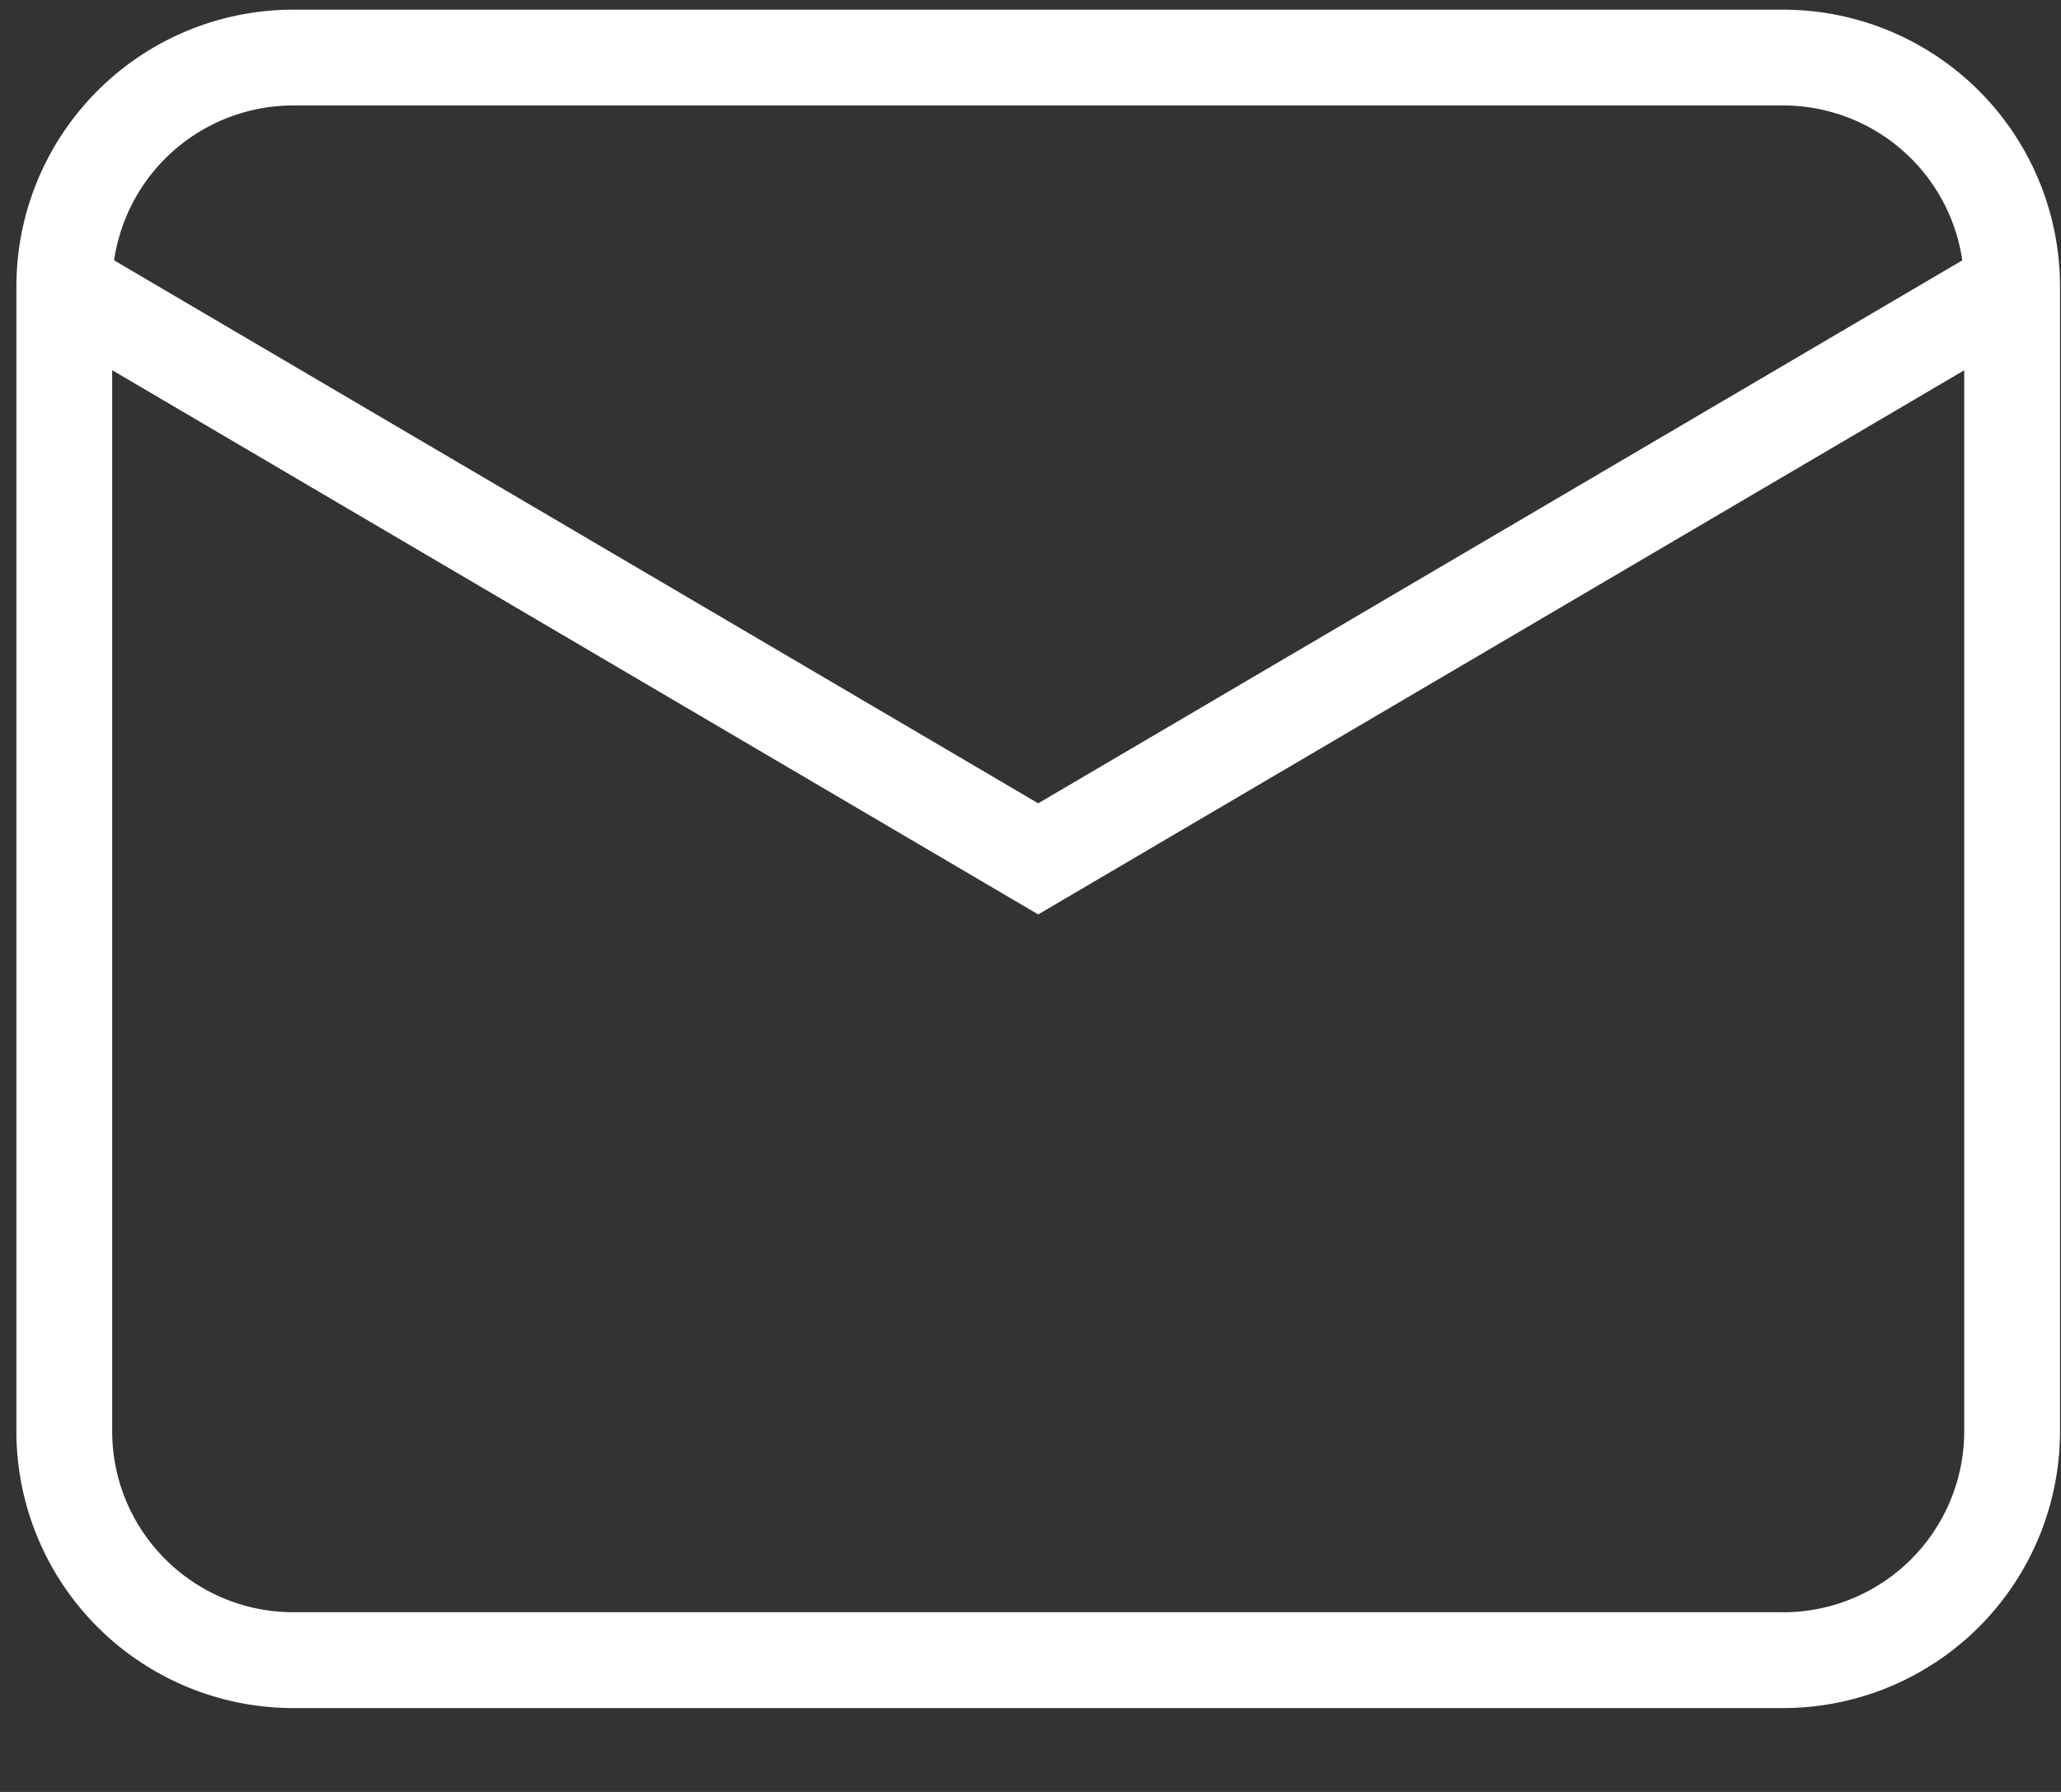
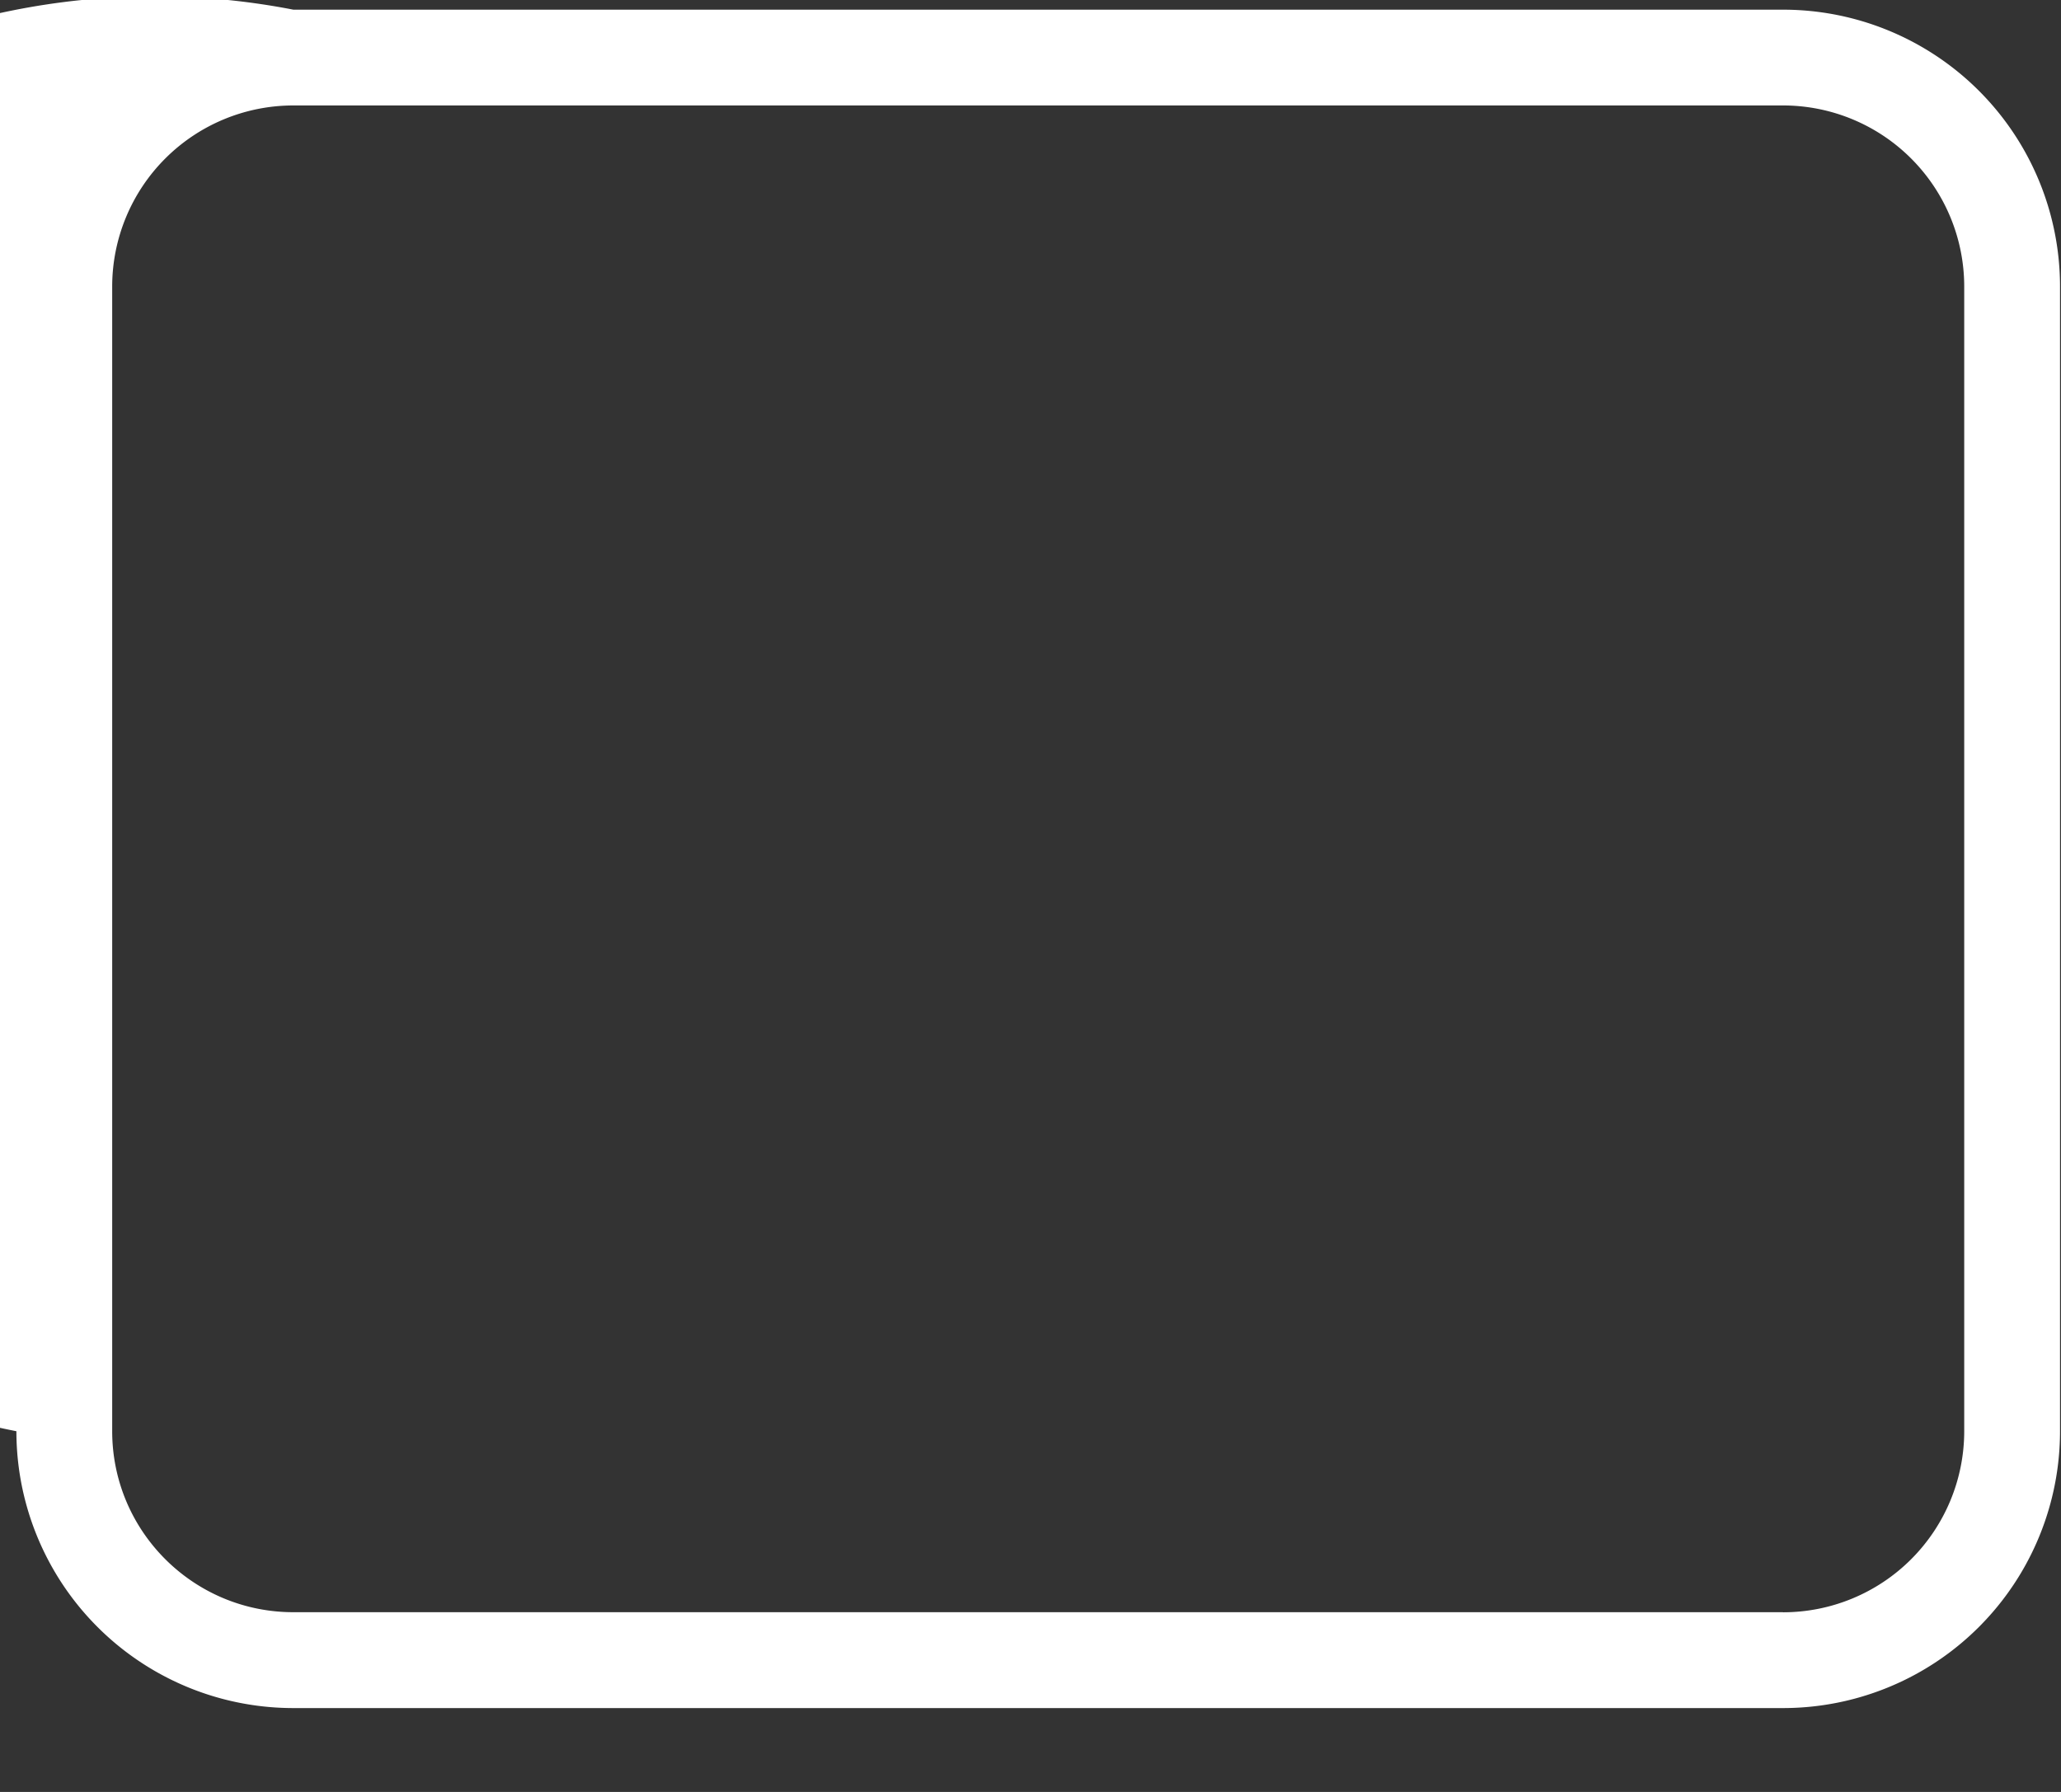
<svg xmlns="http://www.w3.org/2000/svg" width="23" height="20">
  <rect width="100%" height="100%" fill="#333333" stroke="none" />
  <g fill="#FFF">
-     <path d="M19.897 17.995a2.022 2.022 0 0 0 2.023-2.02V3.197a2.022 2.022 0 0 0-2.023-2.02H3.274a2.022 2.022 0 0 0-2.022 2.02v12.776c0 1.116.905 2.021 2.022 2.021h16.623zm0 1.069H3.274a3.09 3.09 0 0 1-3.091-3.09V3.198A3.09 3.09 0 0 1 3.274.108h16.623a3.09 3.09 0 0 1 3.092 3.09v12.776a3.09 3.09 0 0 1-3.092 3.09z" />
-     <path d="M.988 2.738l-.542.92 11.14 6.548 11.14-6.547-.542-.921-10.598 6.228z" />
+     <path d="M19.897 17.995a2.022 2.022 0 0 0 2.023-2.02V3.197a2.022 2.022 0 0 0-2.023-2.02H3.274a2.022 2.022 0 0 0-2.022 2.02v12.776c0 1.116.905 2.021 2.022 2.021h16.623zm0 1.069H3.274a3.09 3.09 0 0 1-3.091-3.09A3.09 3.09 0 0 1 3.274.108h16.623a3.09 3.09 0 0 1 3.092 3.09v12.776a3.09 3.09 0 0 1-3.092 3.09z" />
  </g>
</svg>